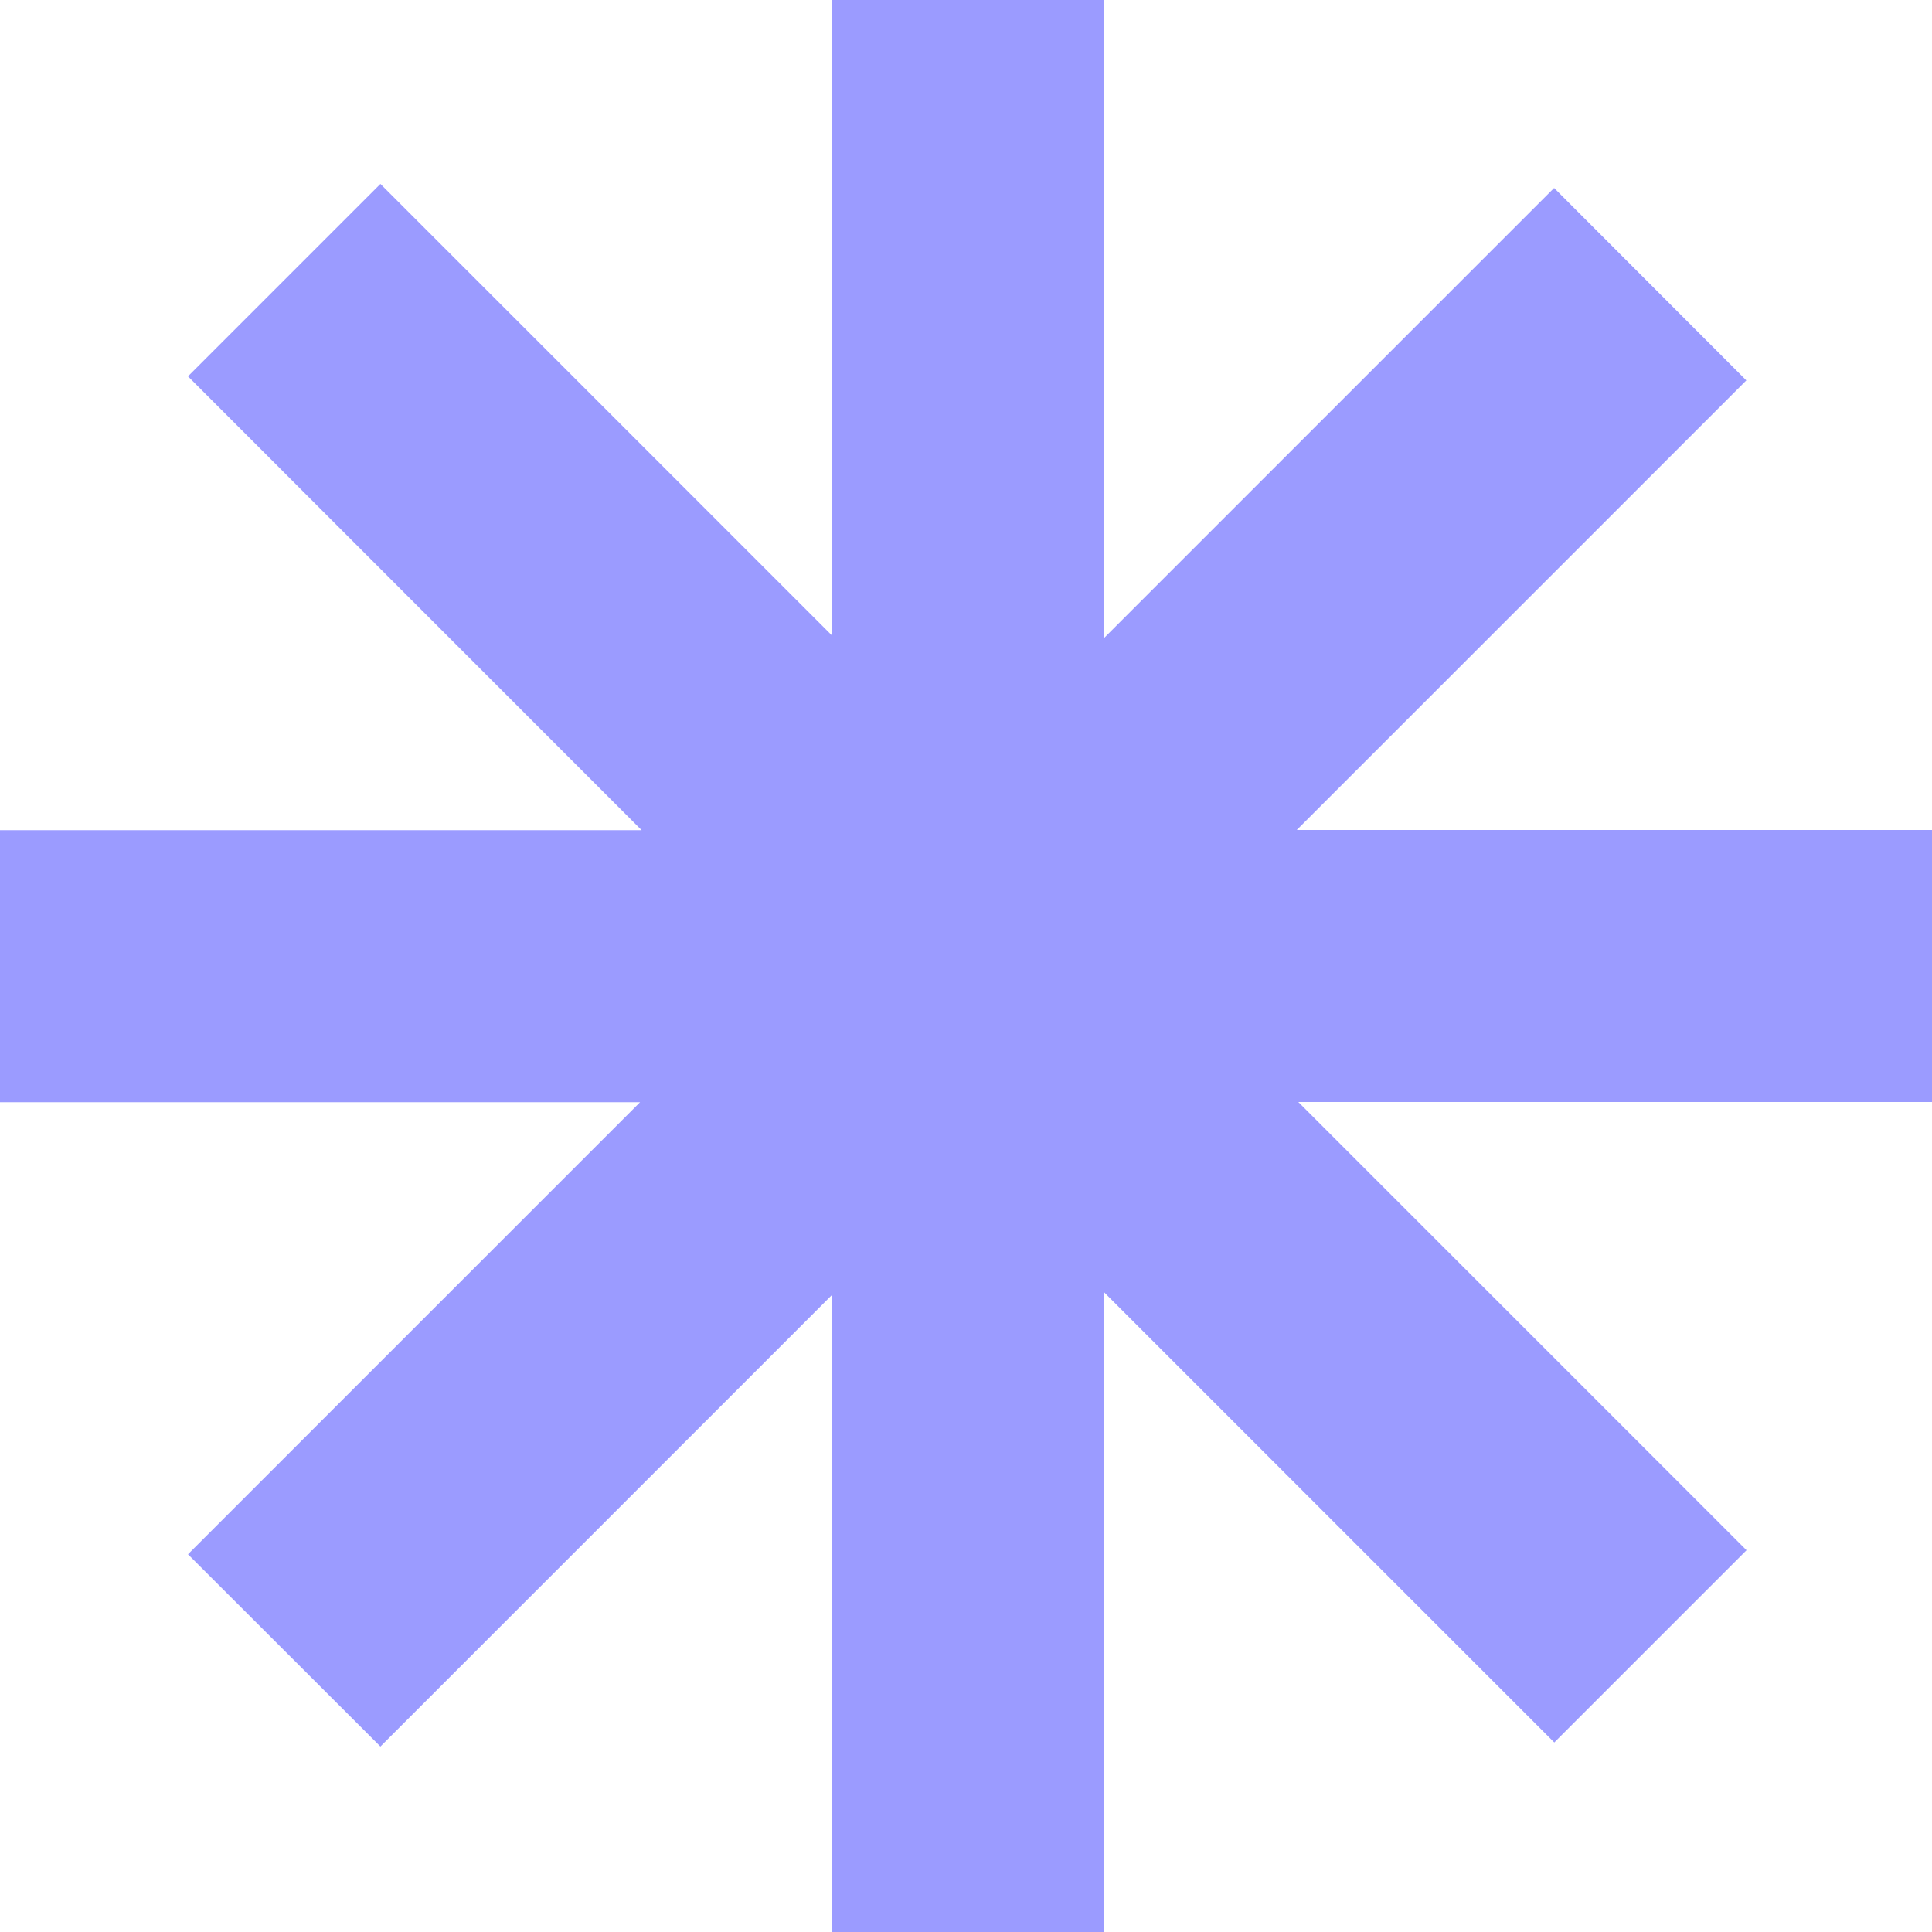
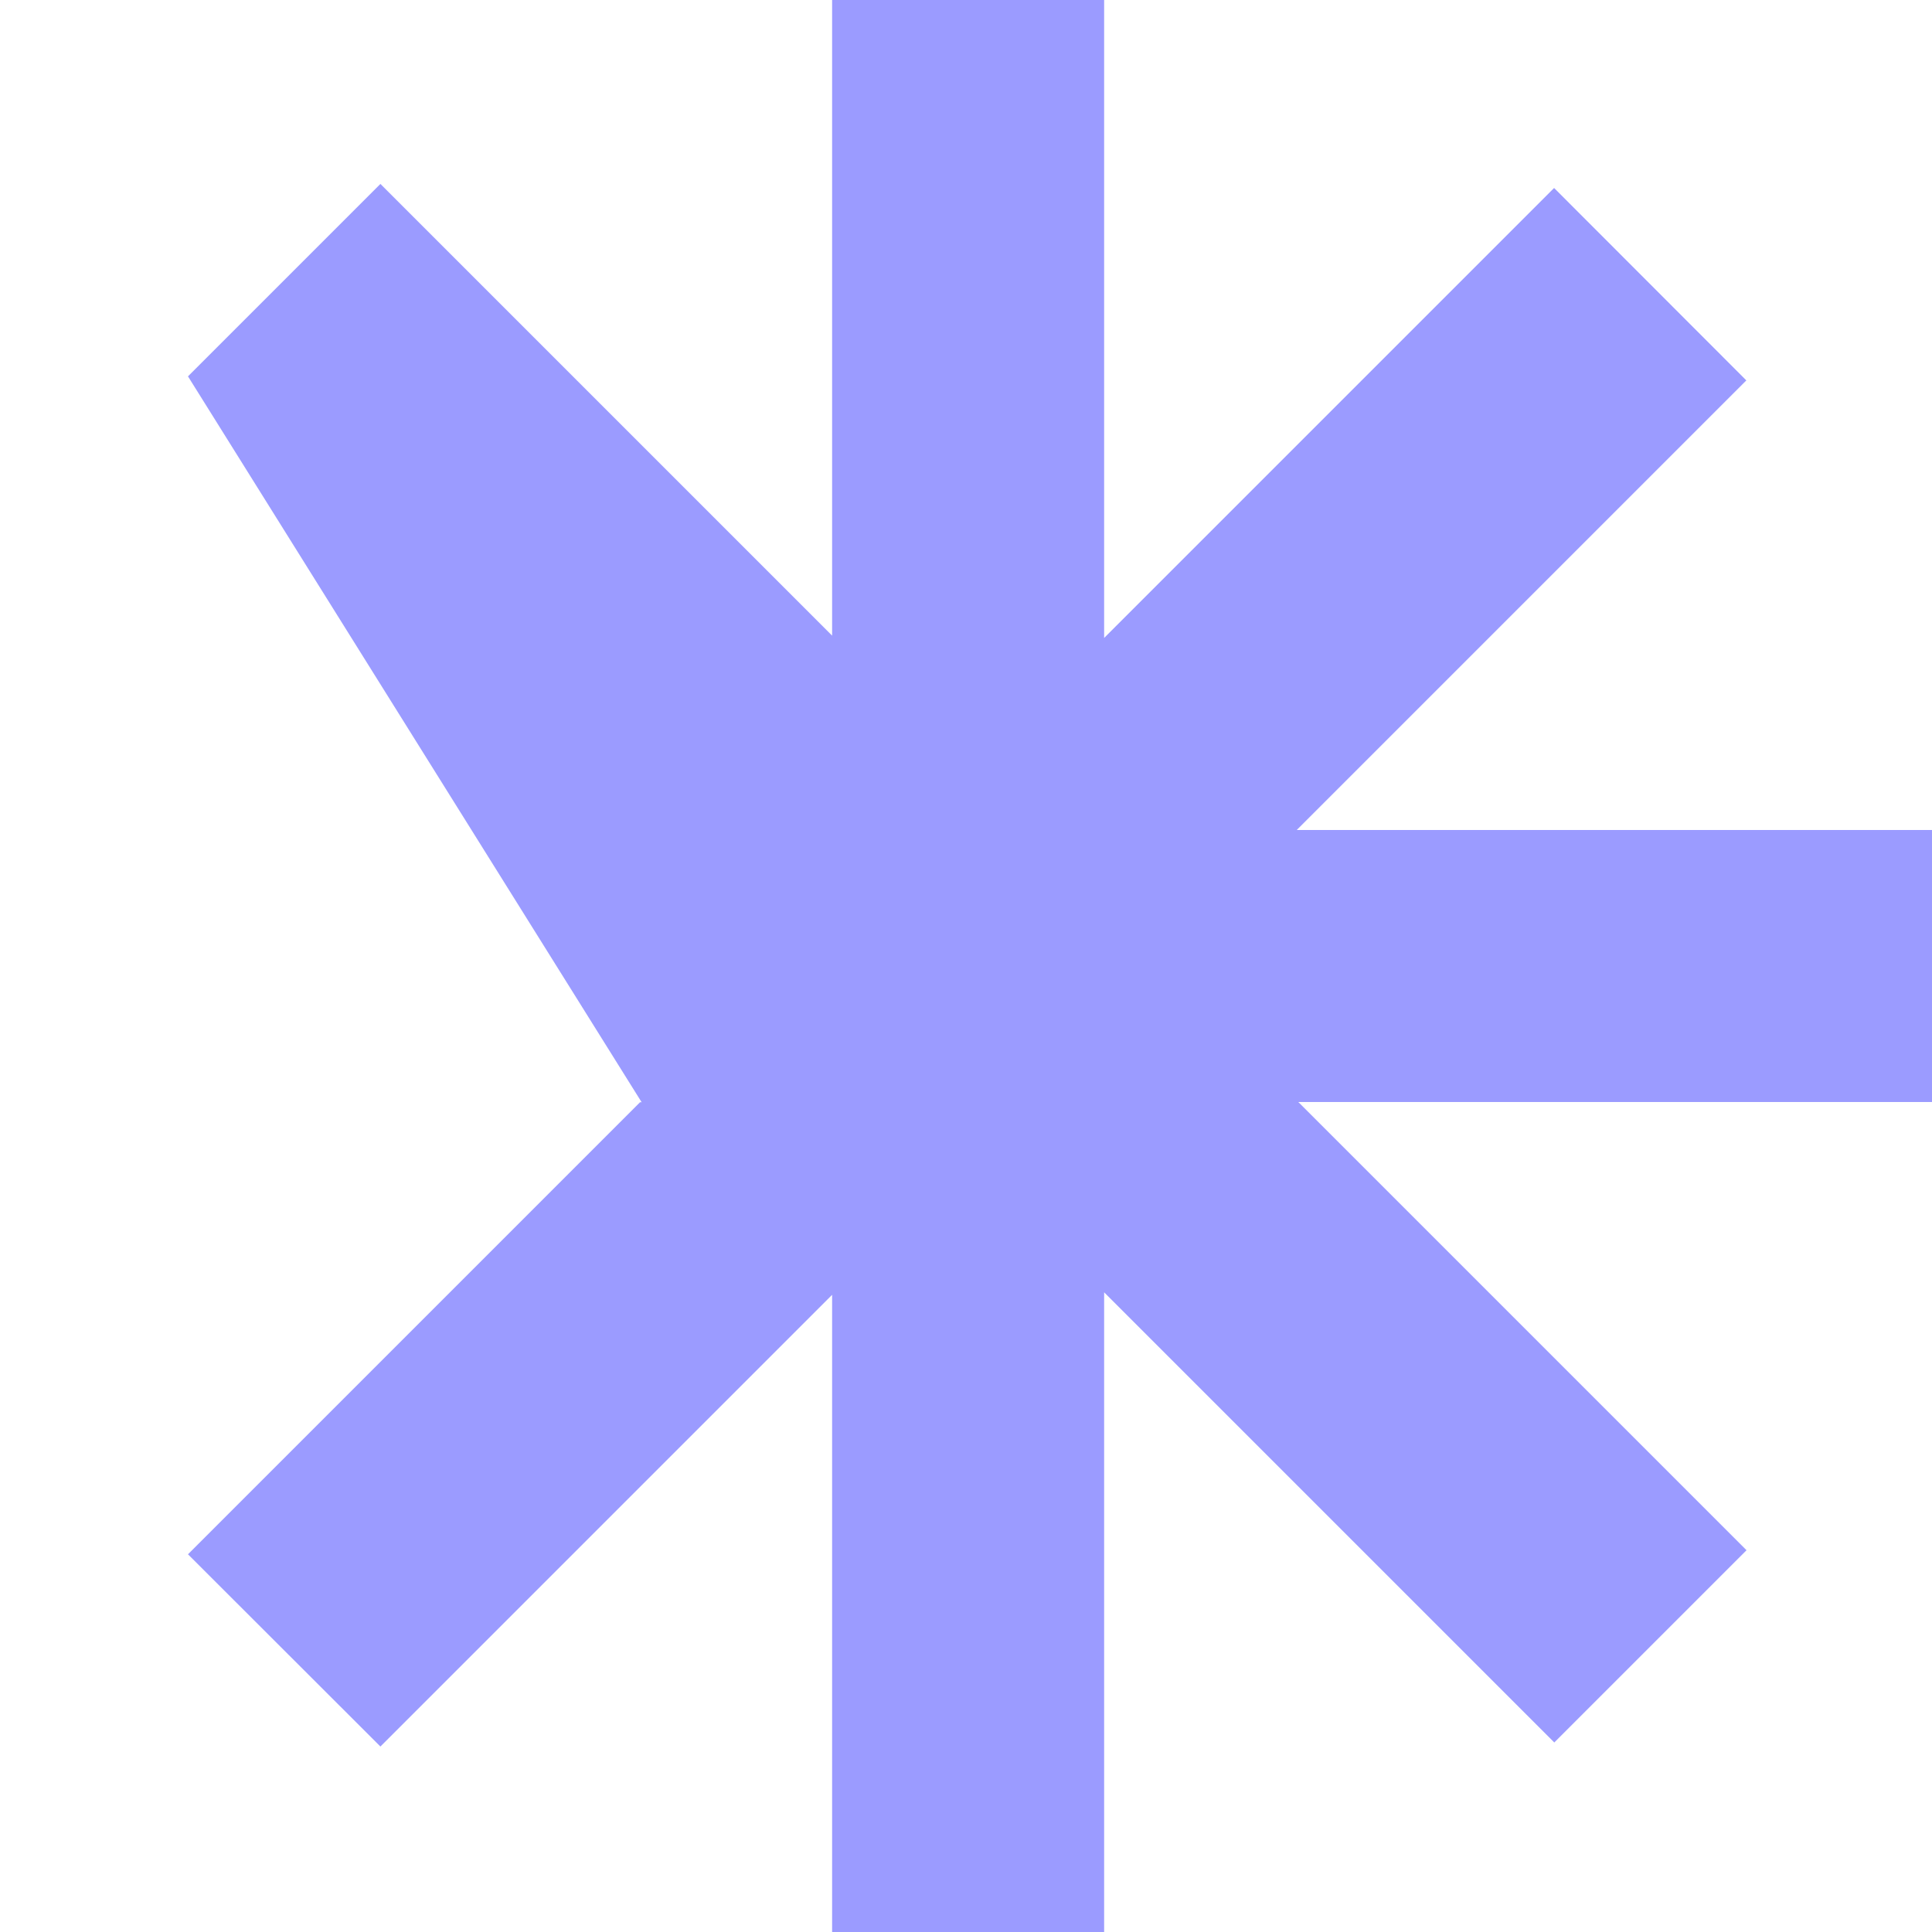
<svg xmlns="http://www.w3.org/2000/svg" id="Layer_1" version="1.1" viewBox="0 0 100 100">
  <defs>
    <style> .st0 { fill: #9b9bff; } </style>
  </defs>
-   <path class="st0" d="M57.14,33.03l23.3-23.3,9.95,9.96-23.27,23.27h32.88v14.08h-32.8l23.2,23.2-9.95,9.95-23.3-23.3v33.11h-14.08v-32.98l-23.38,23.38-9.96-9.95,23.4-23.4H0v-14.08h33.21L9.73,19.48l9.96-9.96,23.38,23.38V0h14.08v33.03Z" />
+   <path class="st0" d="M57.14,33.03l23.3-23.3,9.95,9.96-23.27,23.27h32.88v14.08h-32.8l23.2,23.2-9.95,9.95-23.3-23.3v33.11h-14.08v-32.98l-23.38,23.38-9.96-9.95,23.4-23.4H0h33.21L9.73,19.48l9.96-9.96,23.38,23.38V0h14.08v33.03Z" />
</svg>